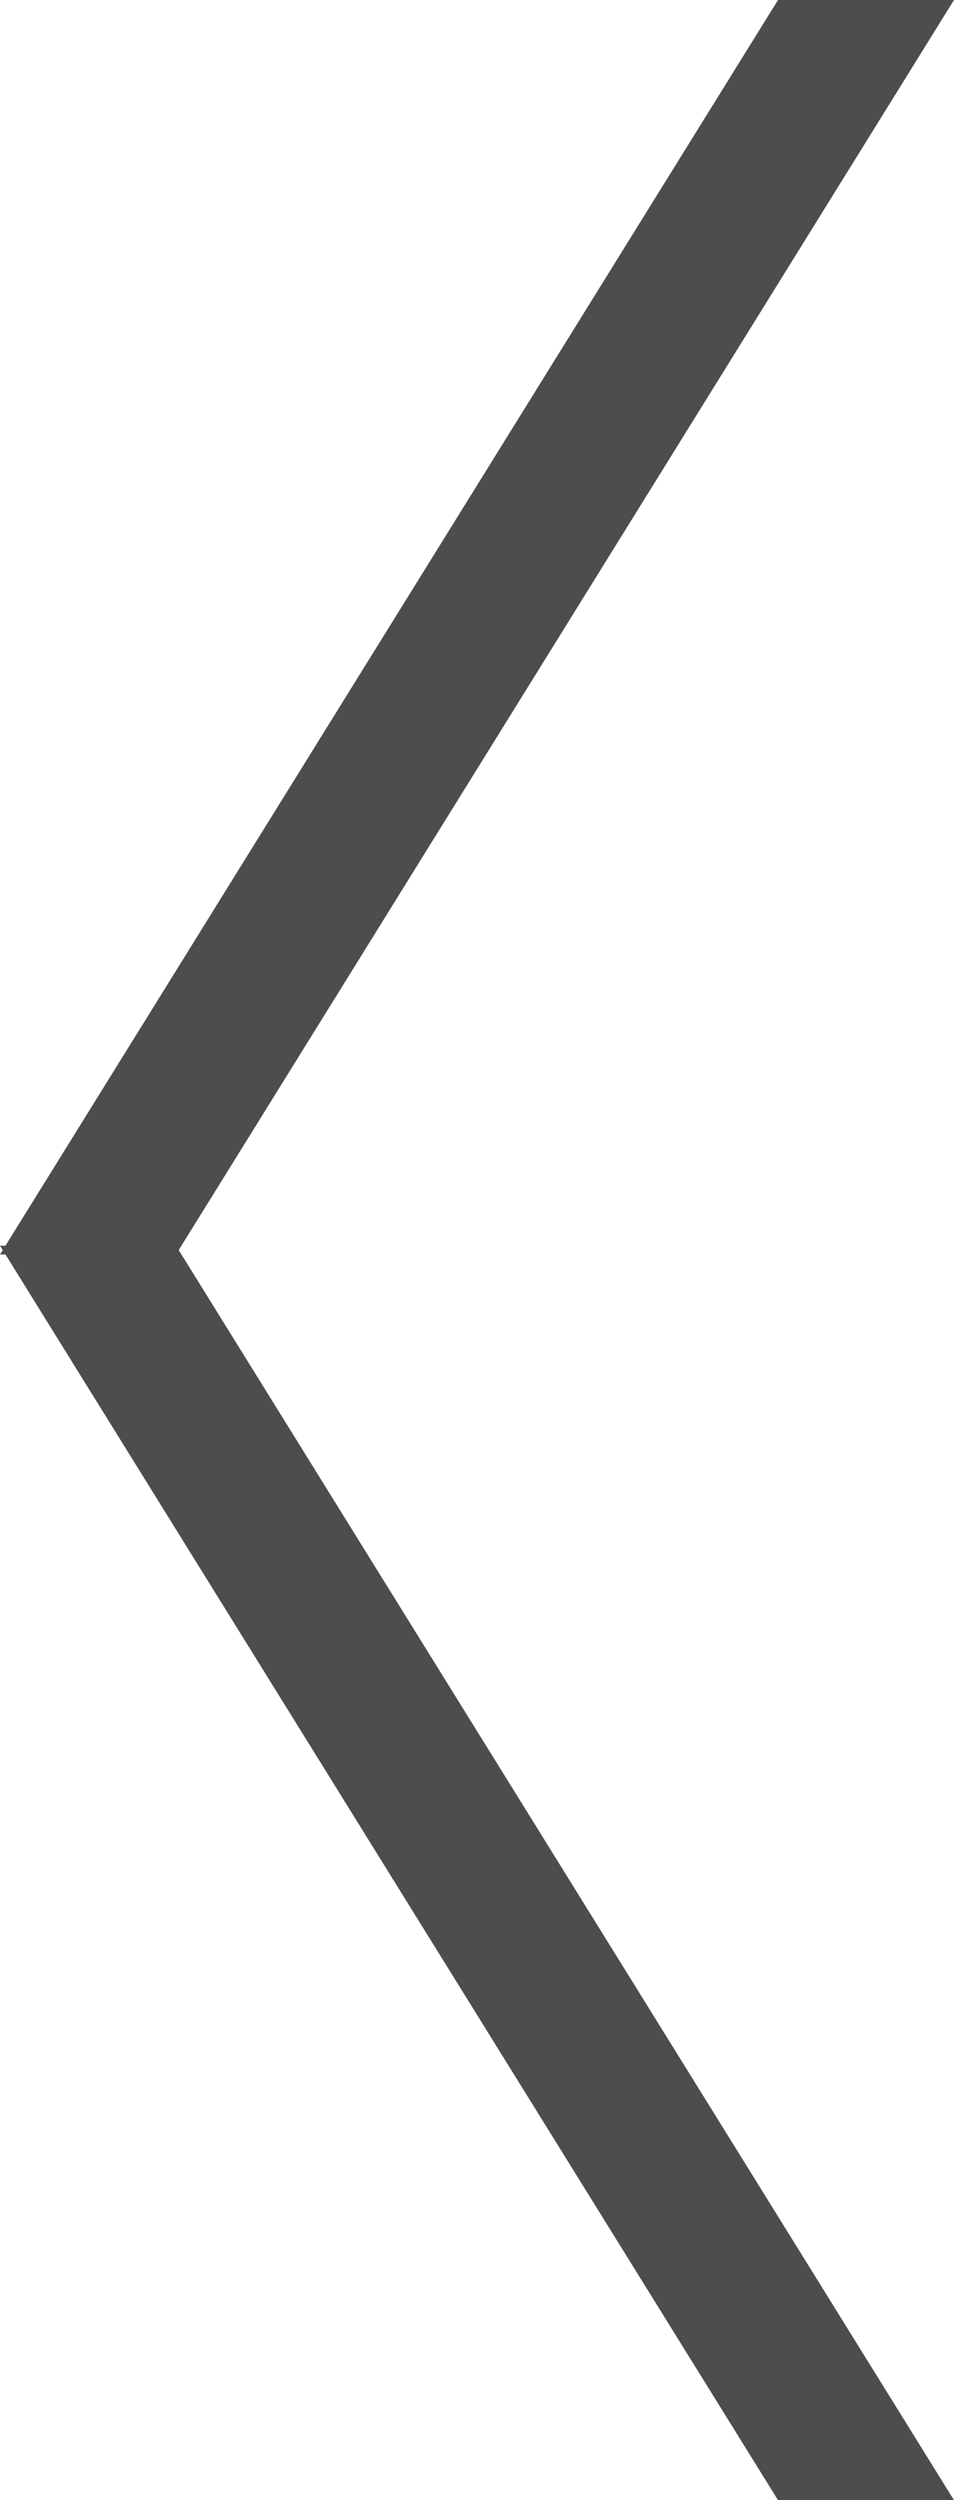
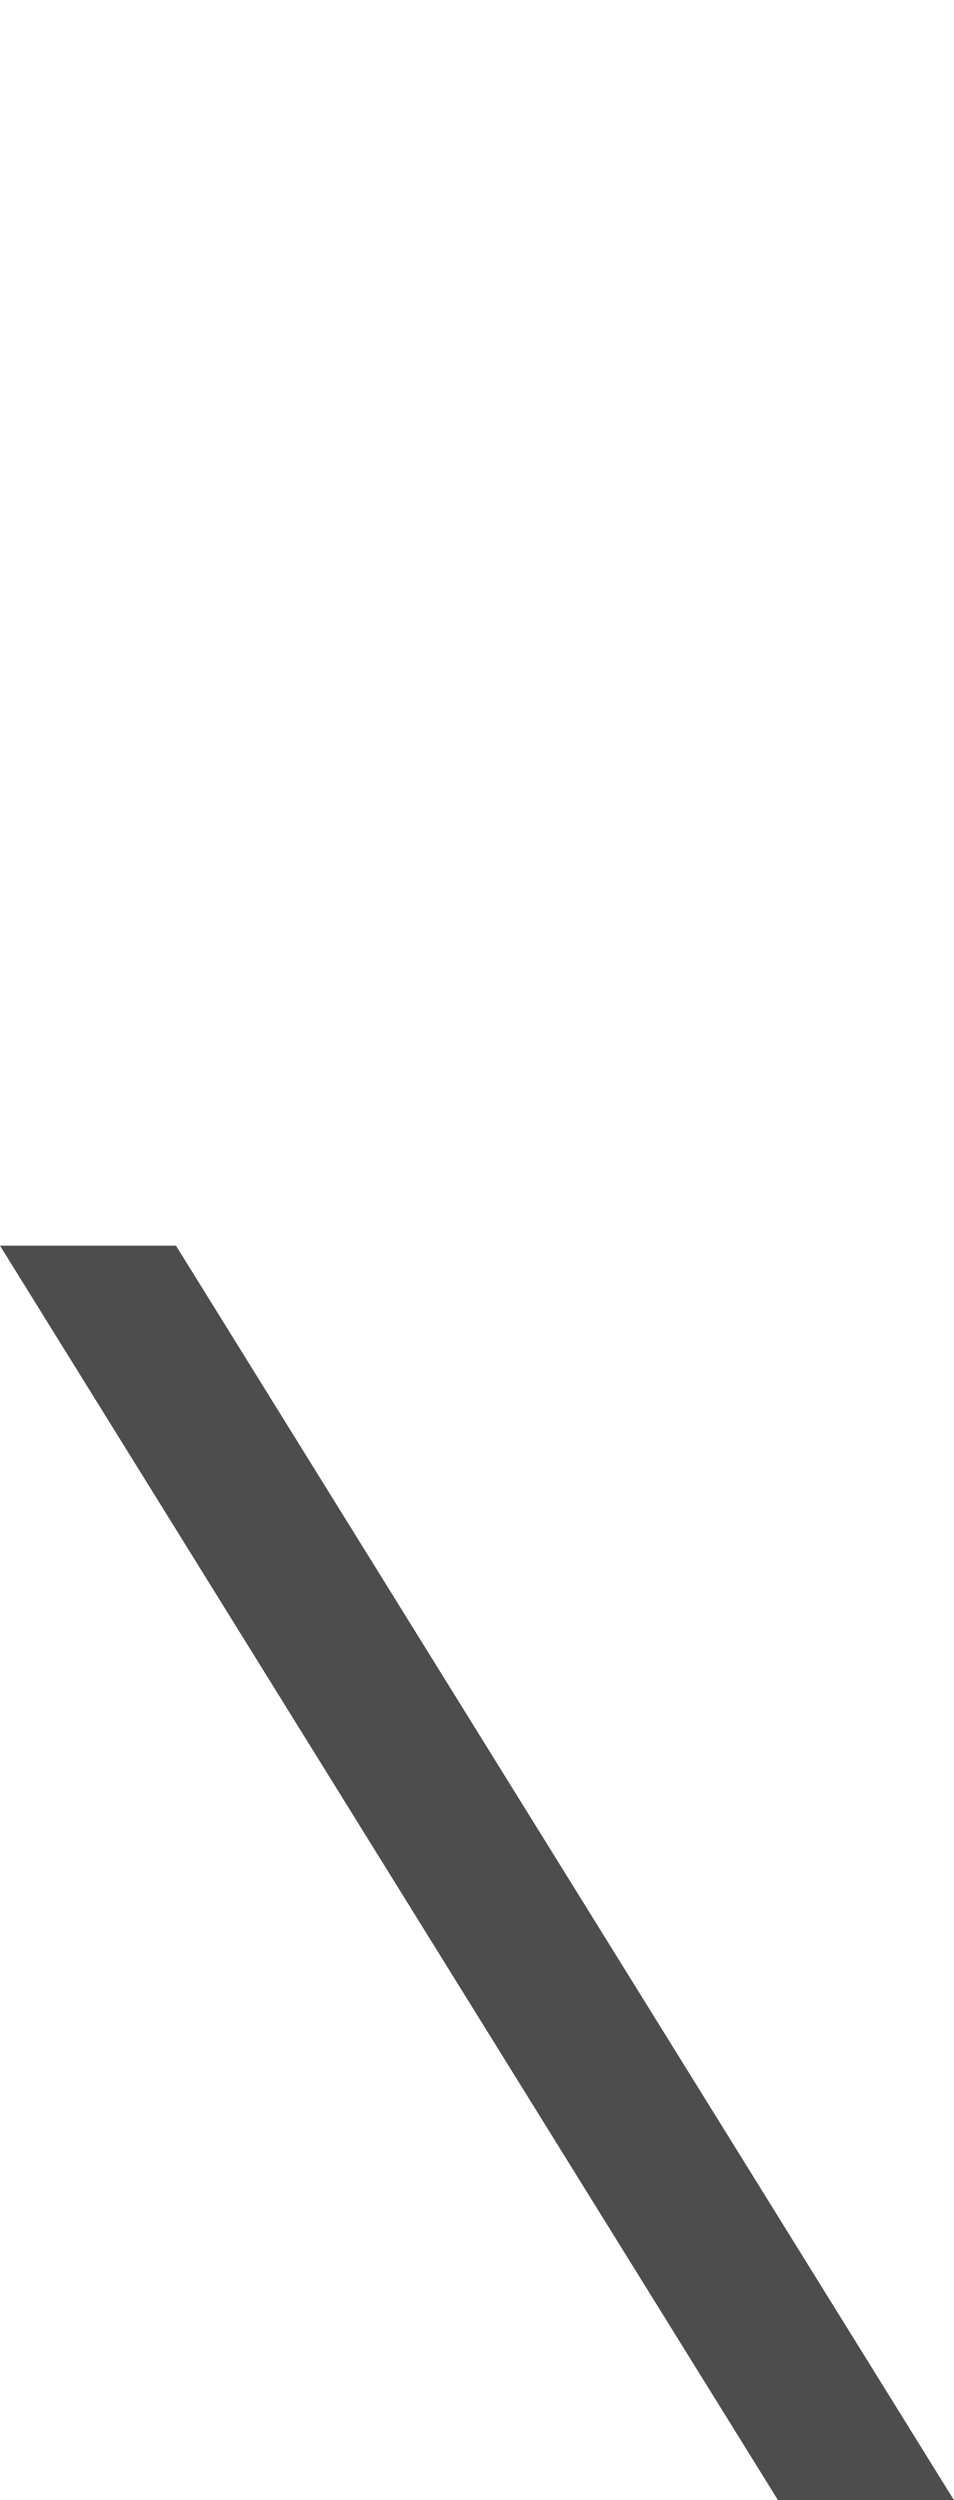
<svg xmlns="http://www.w3.org/2000/svg" viewBox="0 0 18.43 48.29">
  <defs>
    <style>.cls-1{fill:#4d4d4d;}</style>
  </defs>
  <title>acl-b</title>
  <g id="レイヤー_2" data-name="レイヤー 2">
    <g id="テキスト">
-       <polygon class="cls-1" points="0 24.23 3.4 24.23 18.43 0 15.03 0 0 24.23" />
      <polygon class="cls-1" points="0 24.06 3.4 24.06 18.43 48.29 15.03 48.29 0 24.06" />
    </g>
  </g>
</svg>